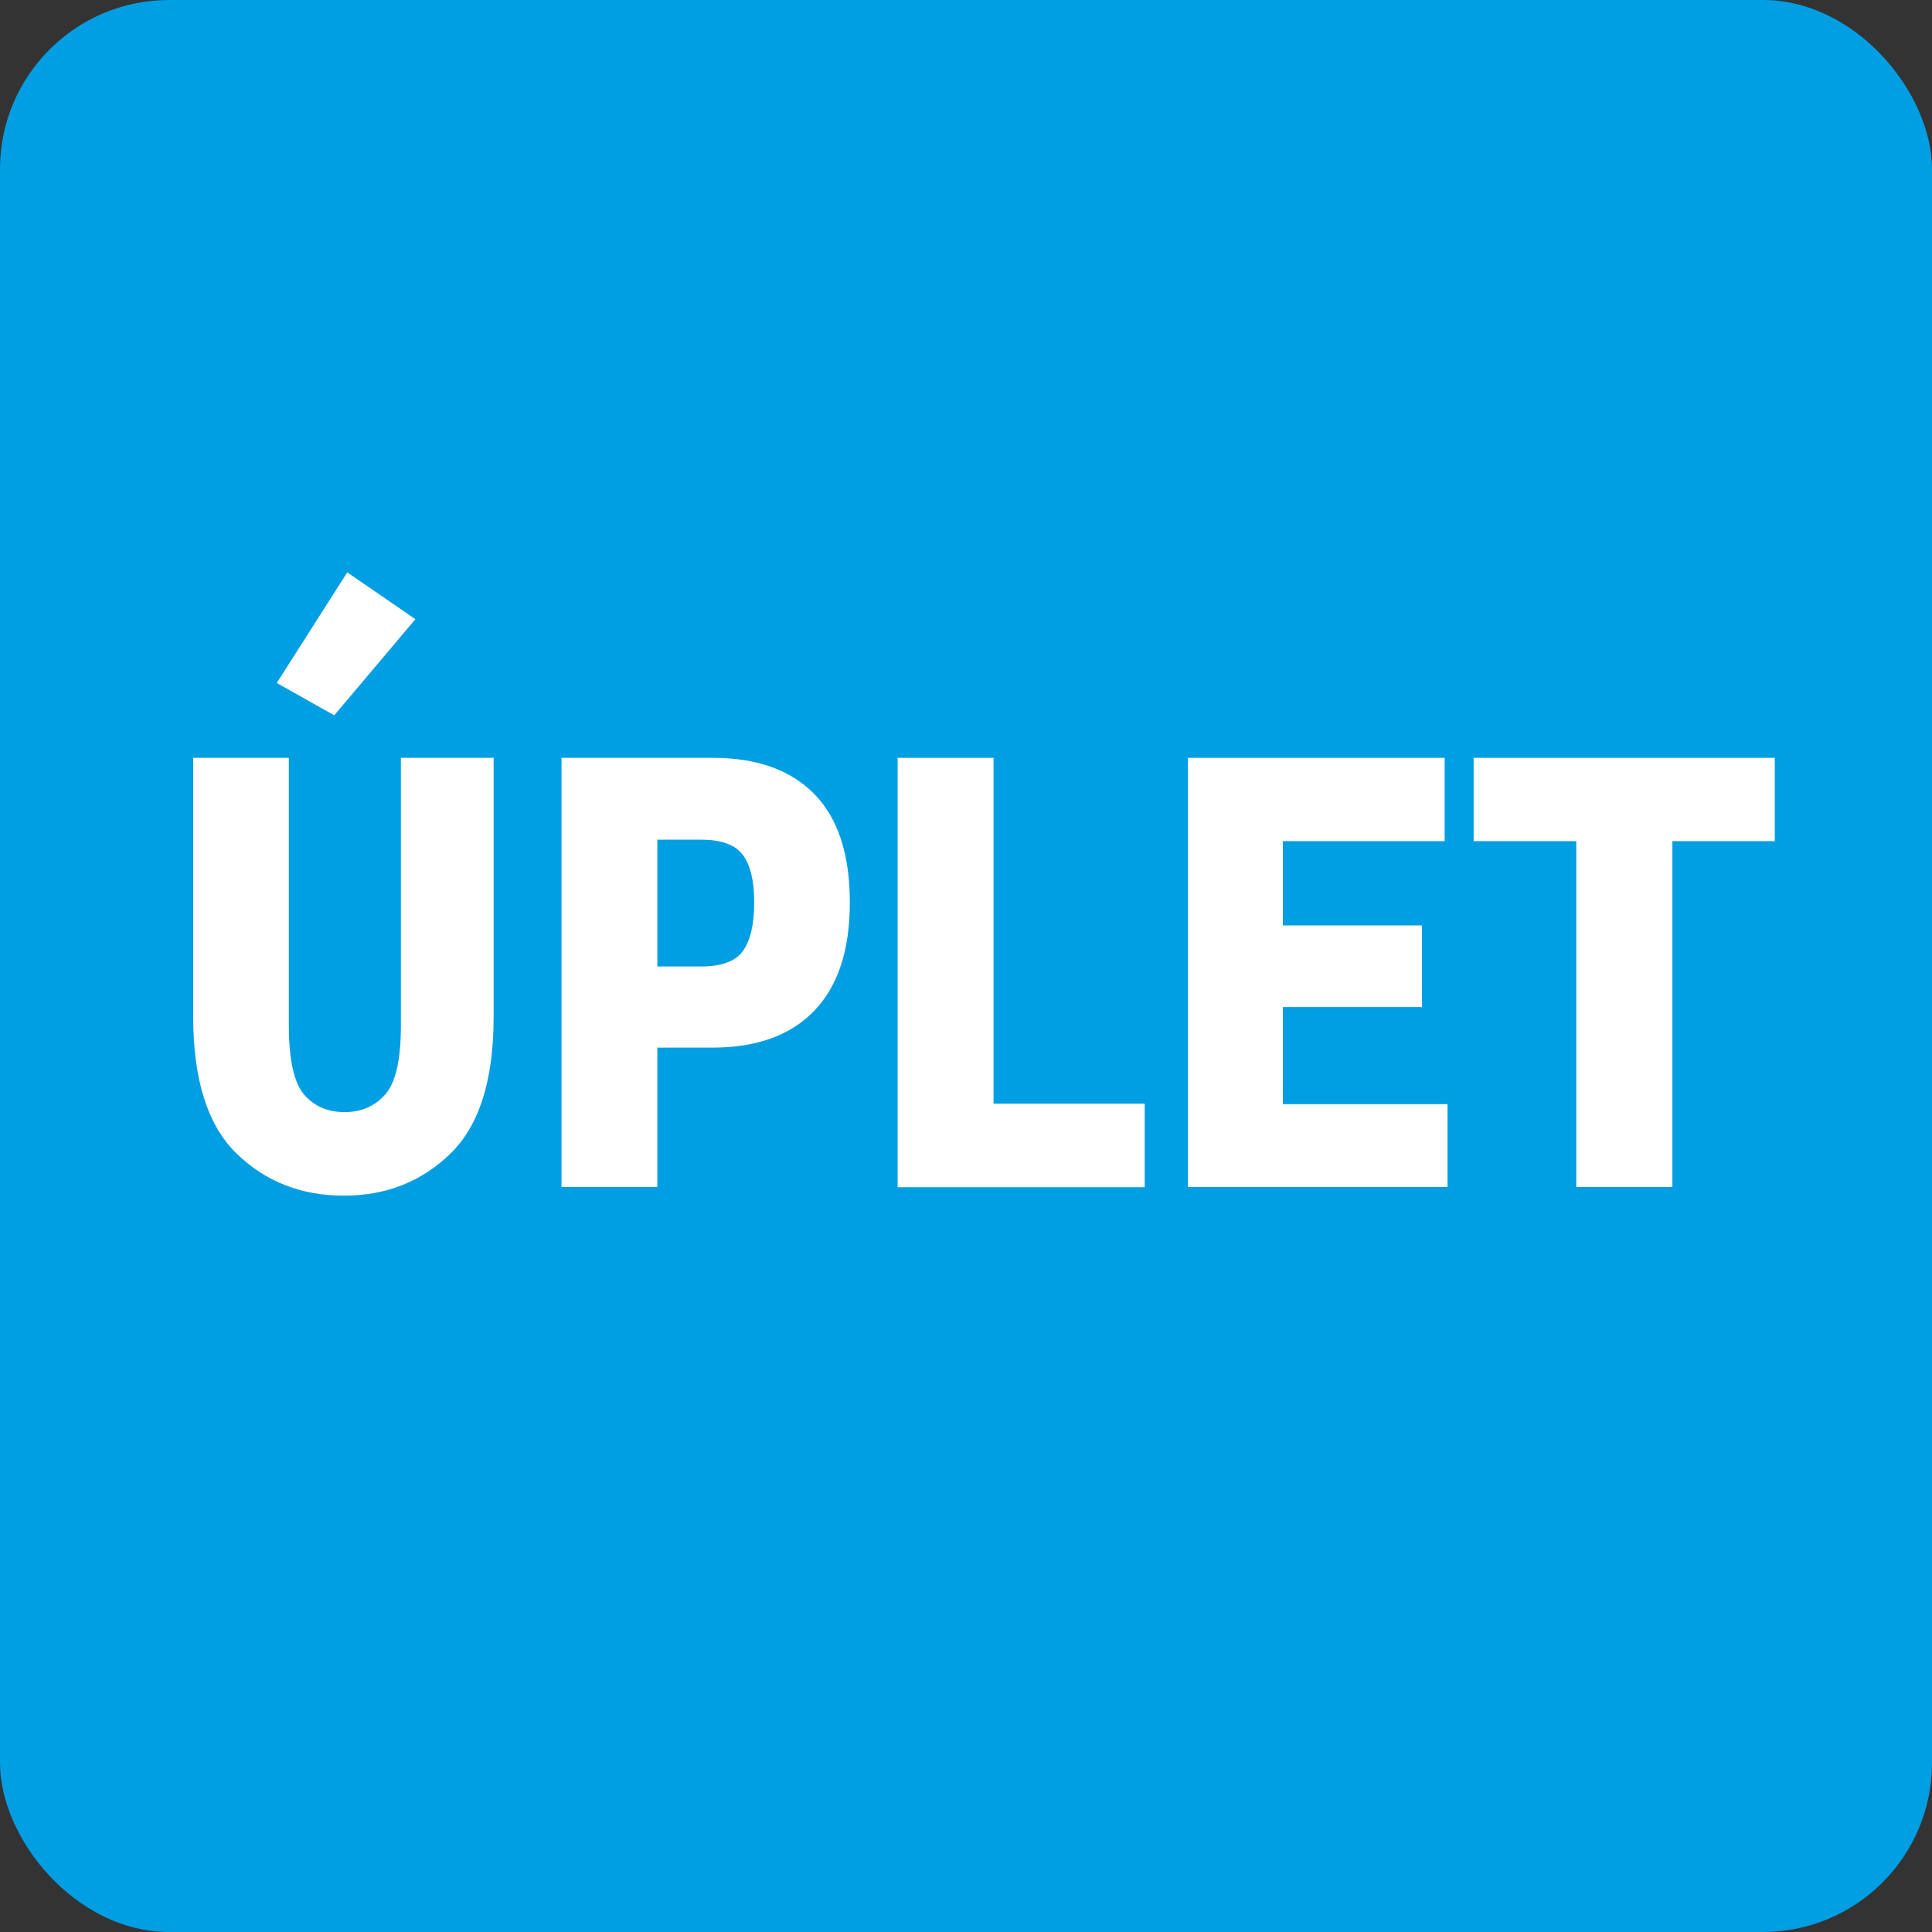
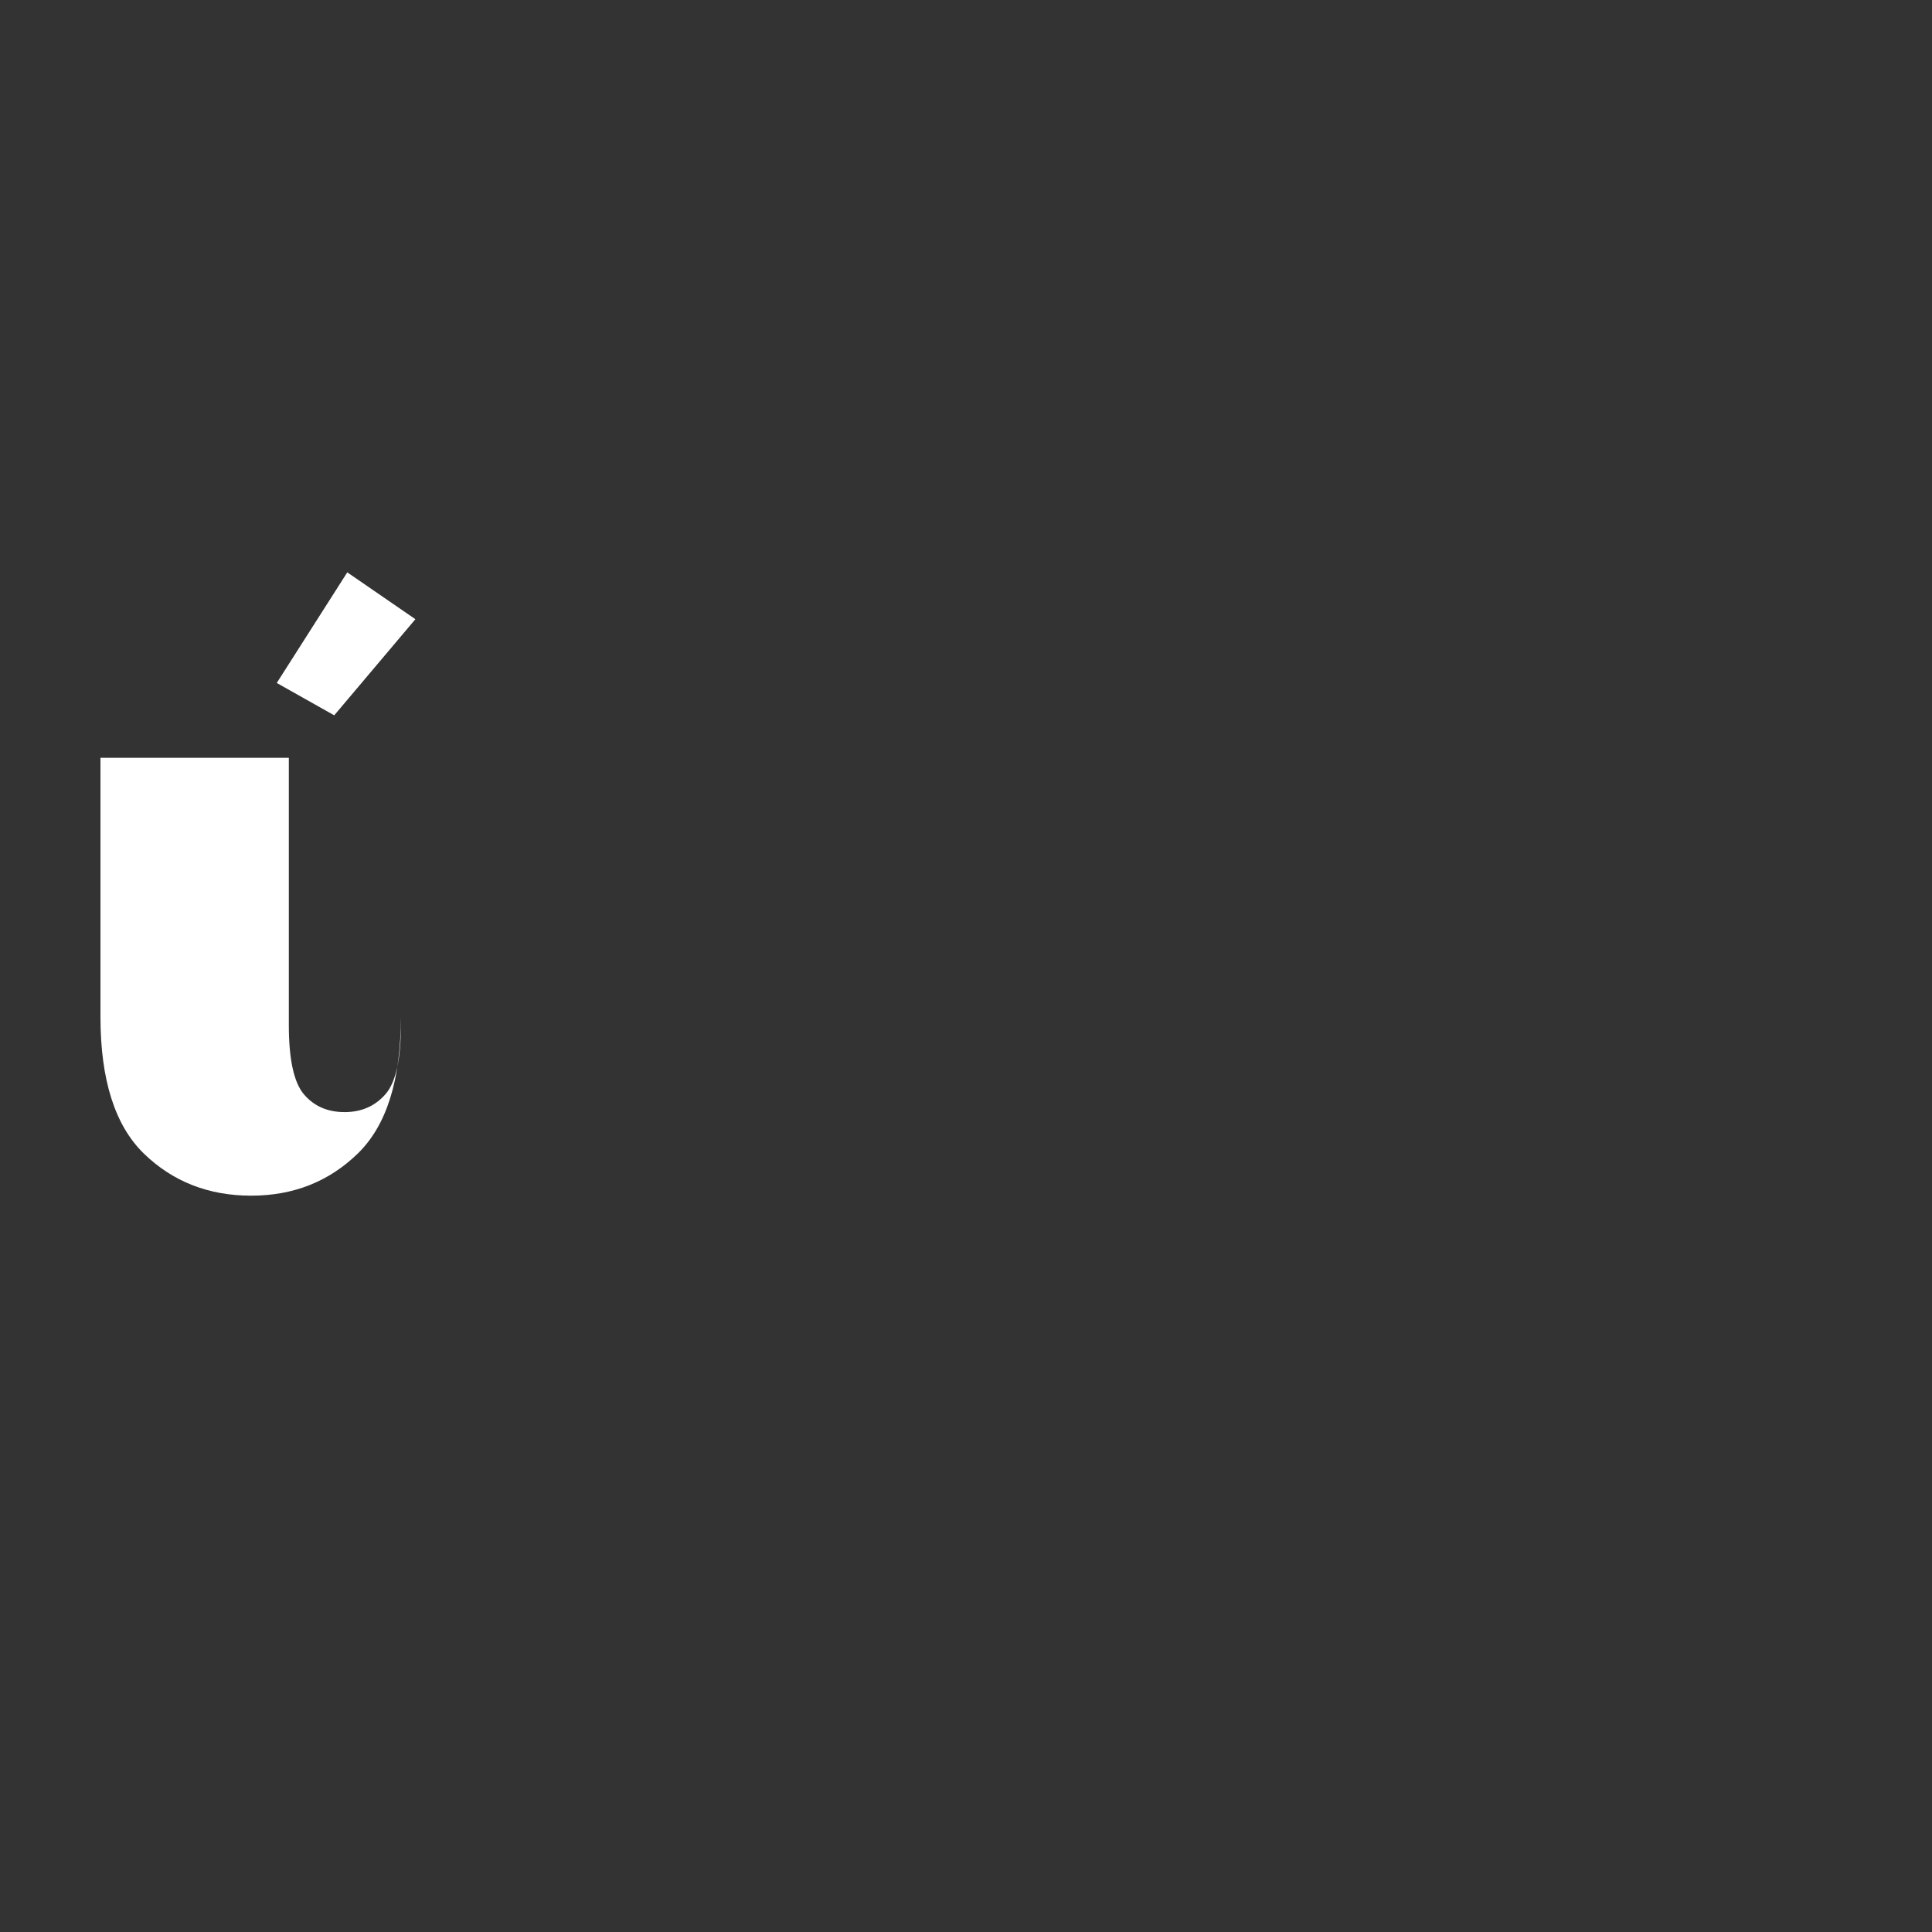
<svg xmlns="http://www.w3.org/2000/svg" id="křivky" viewBox="0 0 80 80">
  <rect x="0" y="0" width="80" height="80" fill="#333333" stroke="none" />
  <defs>
    <style>
      .cls-1 {
        fill: #009ee2;
      }

      .cls-1, .cls-2 {
        stroke-width: 0px;
      }

      .cls-2 {
        fill: #fff;
      }
    </style>
  </defs>
-   <rect class="cls-1" width="80" height="80" rx="7" ry="7" />
  <g>
-     <path class="cls-2" d="m8,31.38h3.96v11.07c0,1.42.21,2.38.63,2.87.42.49.98.73,1.68.73s1.26-.25,1.69-.74c.43-.49.64-1.45.64-2.86v-11.07h3.84v10.73c0,2.6-.59,4.49-1.78,5.65-1.19,1.16-2.66,1.75-4.42,1.75s-3.25-.58-4.45-1.75c-1.19-1.16-1.79-3.05-1.79-5.65v-10.73Zm6.38-7.68l2.82,1.94-3.36,3.98-2.38-1.34,2.92-4.58Z" />
-     <path class="cls-2" d="m23.25,31.38h6.27c1.82,0,3.22.5,4.2,1.5s1.47,2.5,1.47,4.48-.49,3.47-1.47,4.49c-.98,1.02-2.39,1.53-4.22,1.53h-2.28v5.77h-3.97v-17.77Zm5.78,8.64c.84,0,1.42-.21,1.73-.64.31-.43.47-1.1.47-2.01s-.16-1.55-.47-1.97c-.31-.42-.89-.63-1.73-.63h-1.81v5.25h1.81Z" />
-     <path class="cls-2" d="m37.17,31.38h3.97v14.32h6.26v3.46h-10.23v-17.77Z" />
-     <path class="cls-2" d="m49.19,31.38h10.63v3.45h-6.7v3.49h5.76v3.38h-5.76v4.02h6.82v3.43h-10.75v-17.77Z" />
-     <path class="cls-2" d="m61.01,31.38h12.48v3.45h-4.24v14.32h-3.98v-14.32h-4.25v-3.45Z" />
+     <path class="cls-2" d="m8,31.38h3.96v11.07c0,1.42.21,2.38.63,2.87.42.49.98.73,1.68.73s1.26-.25,1.69-.74c.43-.49.64-1.45.64-2.86v-11.07v10.73c0,2.6-.59,4.49-1.78,5.65-1.19,1.16-2.66,1.75-4.42,1.75s-3.25-.58-4.45-1.75c-1.19-1.16-1.79-3.05-1.79-5.65v-10.73Zm6.38-7.68l2.82,1.94-3.36,3.98-2.38-1.34,2.92-4.58Z" />
  </g>
</svg>